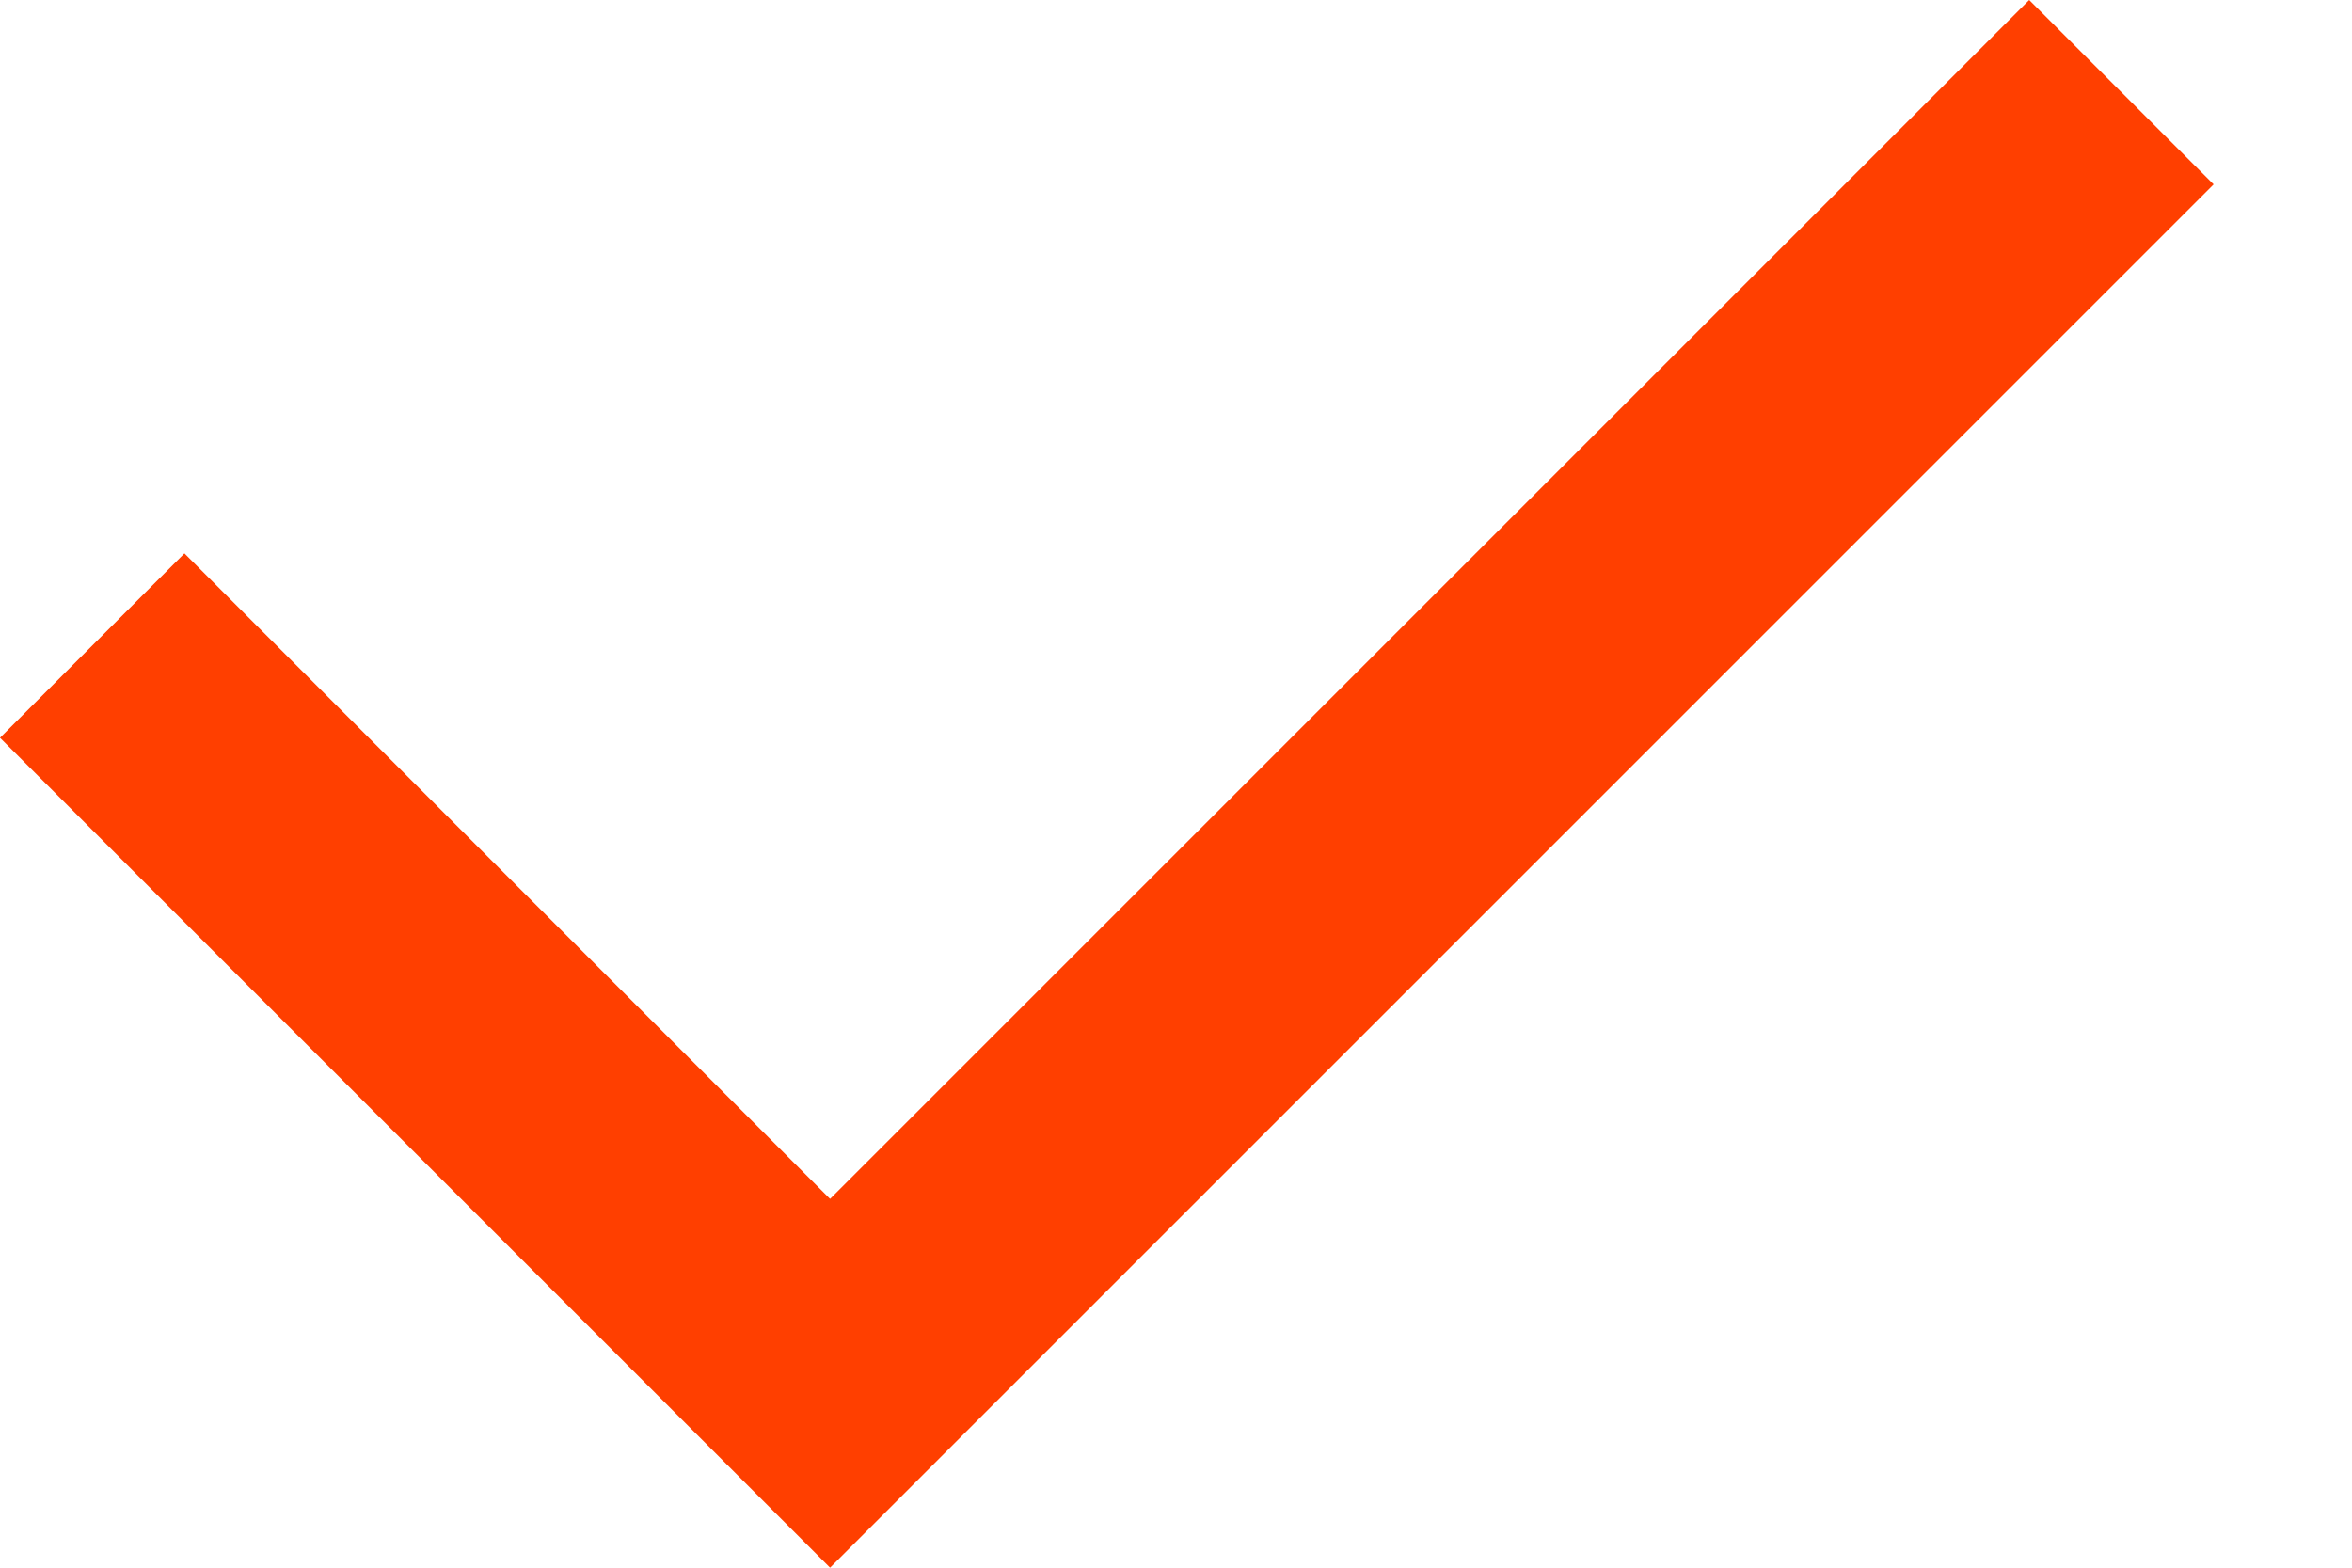
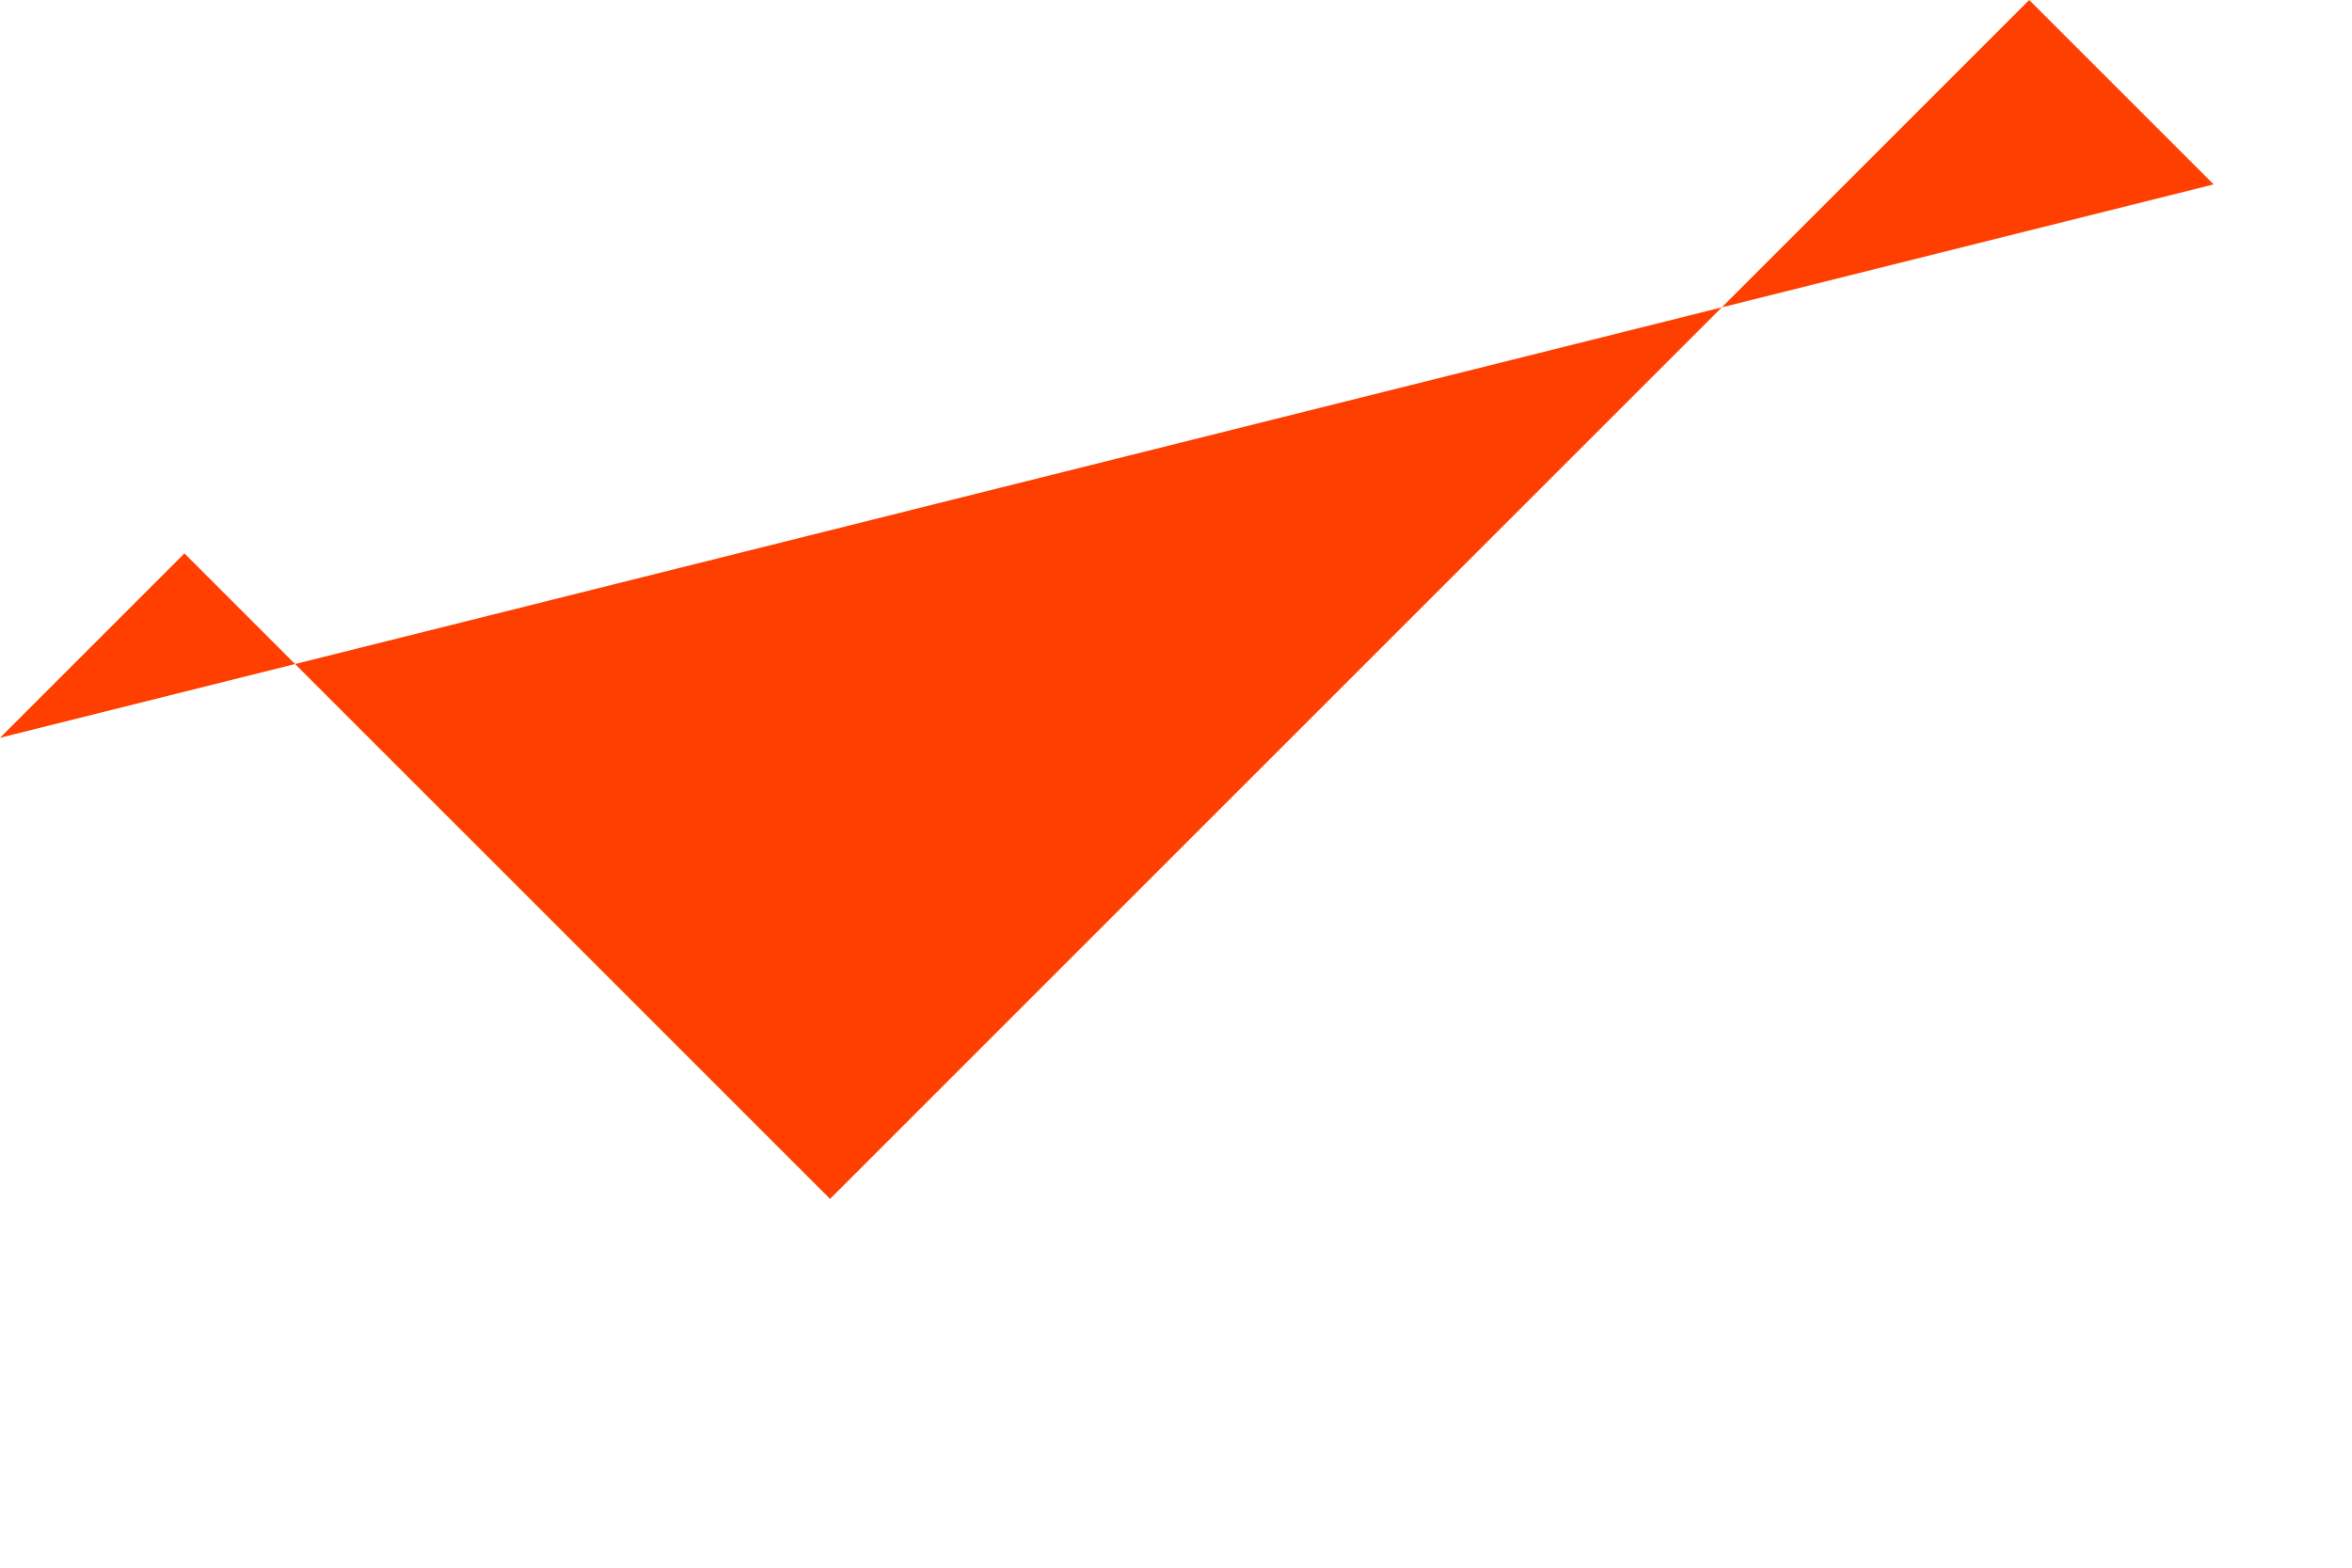
<svg xmlns="http://www.w3.org/2000/svg" width="12" height="8" viewBox="0 0 12 8" fill="none">
-   <path d="M4.235 6.118L10.353 0L11.294 0.941L4.235 8L0 3.765L0.941 2.824L4.235 6.118Z" fill="#FF3F00" />
+   <path d="M4.235 6.118L10.353 0L11.294 0.941L0 3.765L0.941 2.824L4.235 6.118Z" fill="#FF3F00" />
</svg>